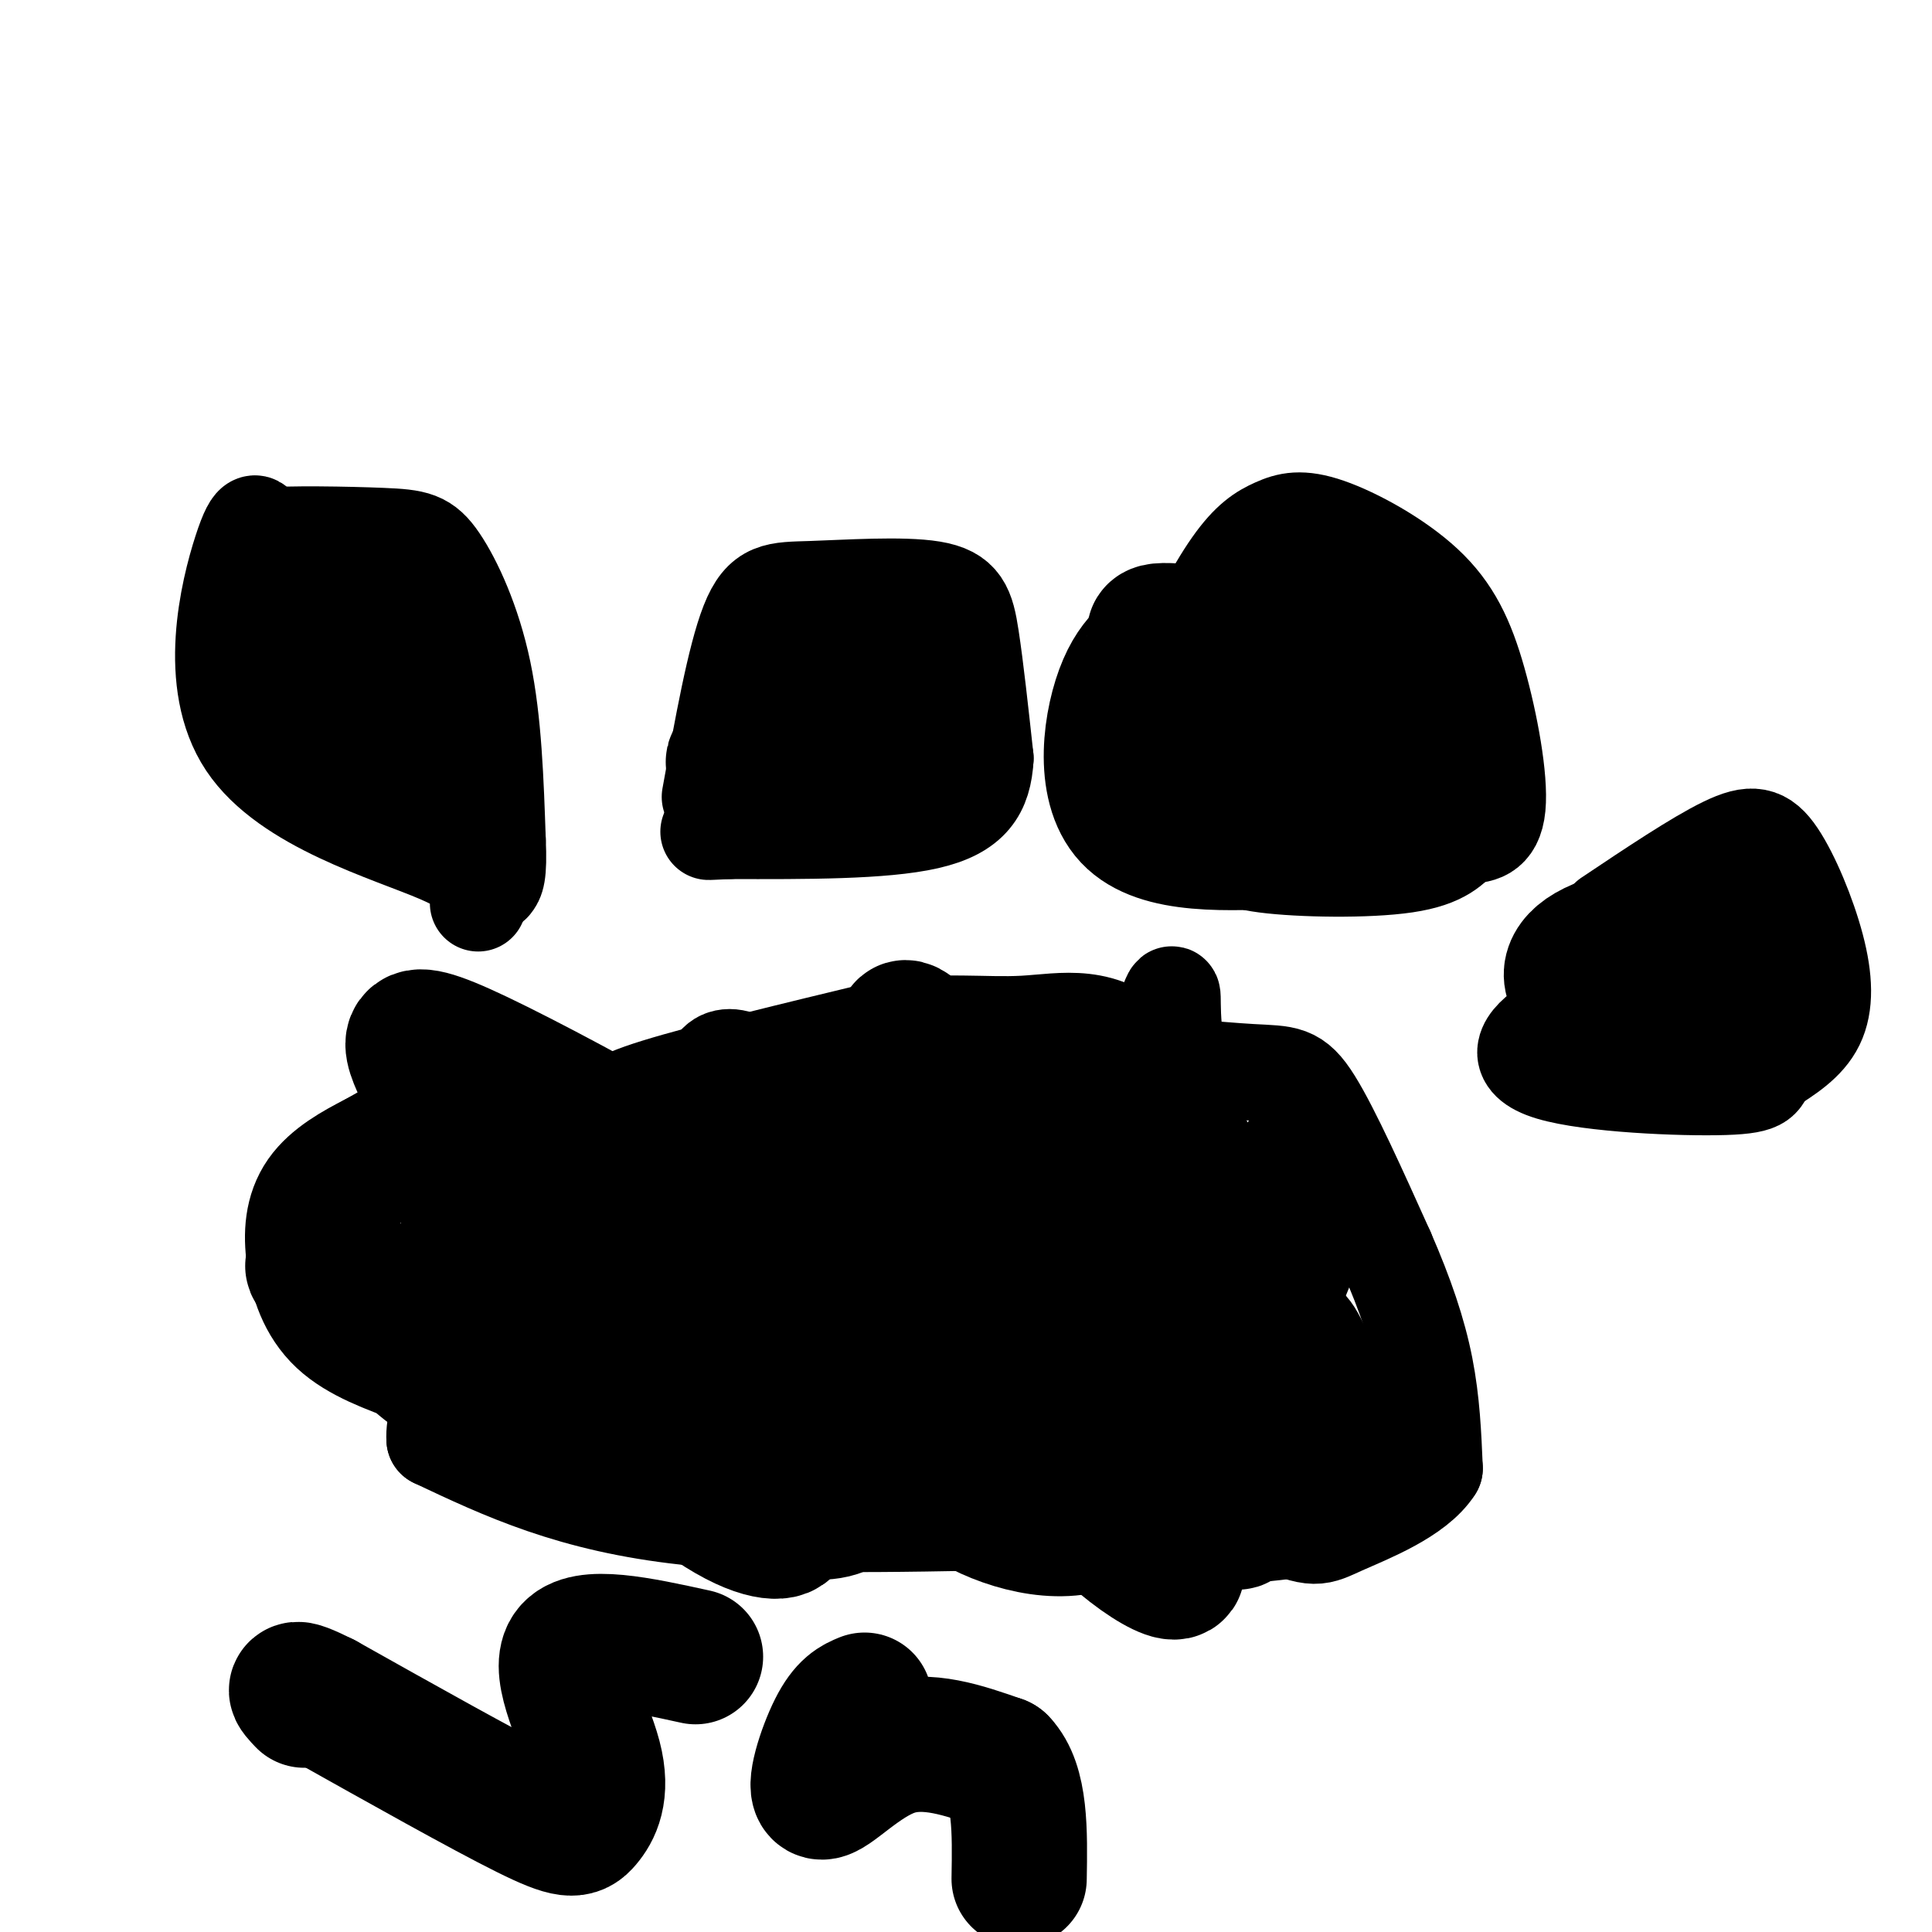
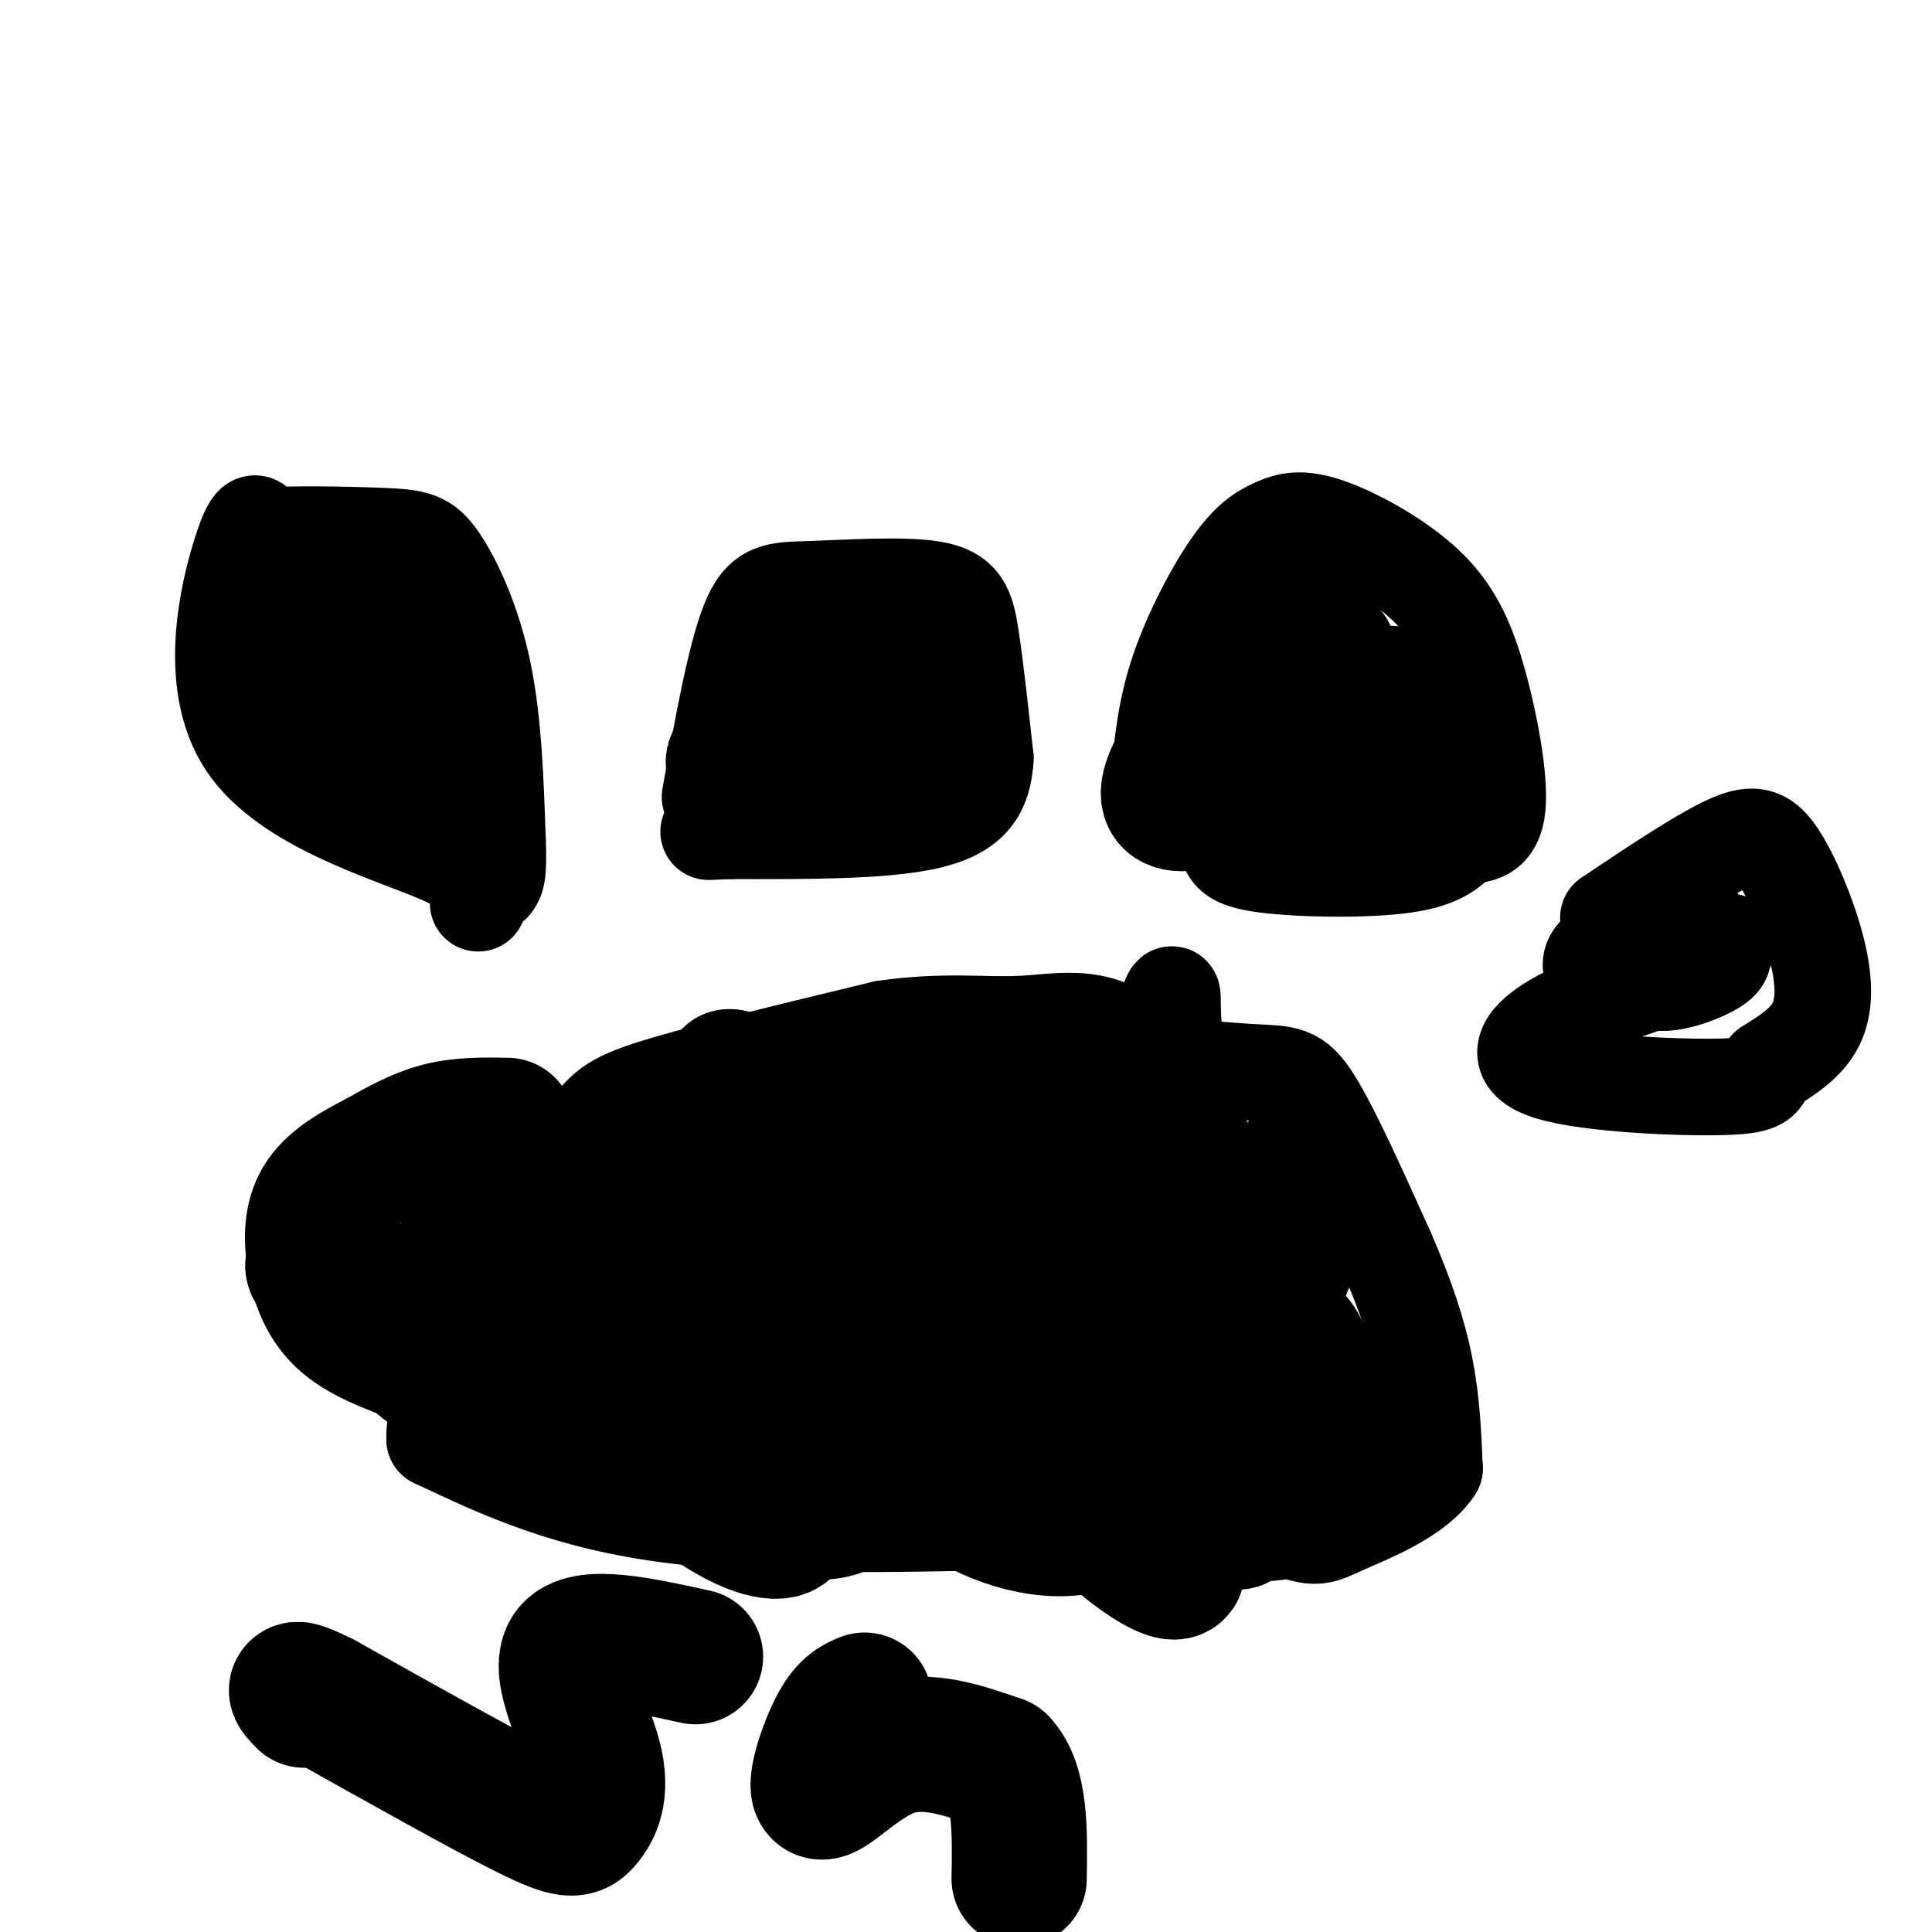
<svg xmlns="http://www.w3.org/2000/svg" viewBox="0 0 400 400" version="1.1">
  <g fill="none" stroke="#000000" stroke-width="20" stroke-linecap="round" stroke-linejoin="round">
    <path d="M102,282c0.161,-7.768 0.321,-15.536 4,-24c3.679,-8.464 10.875,-17.625 15,-23c4.125,-5.375 5.179,-6.964 15,-10c9.821,-3.036 28.411,-7.518 47,-12" />
    <path d="M183,213c12.655,-1.869 20.792,-0.542 29,-1c8.208,-0.458 16.488,-2.702 25,6c8.512,8.702 17.256,28.351 26,48" />
    <path d="M263,266c5.660,8.738 6.809,6.582 9,10c2.191,3.418 5.424,12.410 6,19c0.576,6.590 -1.505,10.777 -2,14c-0.495,3.223 0.598,5.483 -5,7c-5.598,1.517 -17.885,2.291 -28,2c-10.115,-0.291 -18.057,-1.645 -26,-3" />
    <path d="M217,315c-18.400,0.022 -51.400,1.578 -75,-1c-23.600,-2.578 -37.800,-9.289 -52,-16" />
    <path d="M90,298c-0.844,-12.533 23.044,-35.867 34,-43c10.956,-7.133 8.978,1.933 7,11" />
    <path d="M131,266c0.704,2.807 -1.035,4.324 9,2c10.035,-2.324 31.846,-8.488 42,-13c10.154,-4.512 8.653,-7.370 9,-9c0.347,-1.630 2.543,-2.032 1,-5c-1.543,-2.968 -6.826,-8.503 -8,-11c-1.174,-2.497 1.761,-1.955 -7,-3c-8.761,-1.045 -29.218,-3.675 -38,-2c-8.782,1.675 -5.888,7.657 -4,14c1.888,6.343 2.769,13.049 6,18c3.231,4.951 8.810,8.147 13,9c4.190,0.853 6.989,-0.637 8,-4c1.011,-3.363 0.234,-8.598 0,-12c-0.234,-3.402 0.076,-4.972 -2,-8c-2.076,-3.028 -6.538,-7.514 -11,-12" />
    <path d="M149,230c-3.405,-2.759 -6.416,-3.655 -8,-2c-1.584,1.655 -1.741,5.863 0,10c1.741,4.137 5.382,8.203 9,11c3.618,2.797 7.215,4.323 13,7c5.785,2.677 13.758,6.503 17,5c3.242,-1.503 1.752,-8.335 0,-13c-1.752,-4.665 -3.765,-7.162 -9,-13c-5.235,-5.838 -13.692,-15.019 -19,-16c-5.308,-0.981 -7.468,6.236 2,12c9.468,5.764 30.562,10.075 38,12c7.438,1.925 1.219,1.462 -5,1" />
    <path d="M187,244c-1.183,0.263 -1.641,0.419 -3,1c-1.359,0.581 -3.620,1.586 1,6c4.620,4.414 16.119,12.235 21,8c4.881,-4.235 3.143,-20.527 1,-27c-2.143,-6.473 -4.692,-3.127 -5,3c-0.308,6.127 1.626,15.036 3,15c1.374,-0.036 2.187,-9.018 3,-18" />
    <path d="M208,232c-0.799,-8.355 -4.296,-20.241 -4,-19c0.296,1.241 4.386,15.609 8,25c3.614,9.391 6.752,13.806 10,19c3.248,5.194 6.605,11.168 8,6c1.395,-5.168 0.827,-21.476 0,-29c-0.827,-7.524 -1.914,-6.262 -3,-5" />
    <path d="M227,229c-1.667,-1.500 -4.333,-2.750 -7,-4" />
    <path d="M99,187c1.089,-2.798 2.179,-5.595 -8,-10c-10.179,-4.405 -31.625,-10.417 -40,-23c-8.375,-12.583 -3.679,-31.738 -1,-40c2.679,-8.262 3.339,-5.631 4,-3" />
    <path d="M54,111c5.687,-0.512 17.906,-0.292 25,0c7.094,0.292 9.064,0.656 12,5c2.936,4.344 6.839,12.670 9,23c2.161,10.330 2.581,22.665 3,35" />
    <path d="M103,174c0.333,7.333 -0.333,8.167 -1,9" />
    <path d="M147,165c2.608,-14.463 5.215,-28.925 8,-36c2.785,-7.075 5.746,-6.762 13,-7c7.254,-0.238 18.799,-1.026 25,0c6.201,1.026 7.057,3.864 8,10c0.943,6.136 1.971,15.568 3,25" />
    <path d="M204,157c-0.378,6.689 -2.822,10.911 -12,13c-9.178,2.089 -25.089,2.044 -41,2" />
    <path d="M151,172c-7.000,0.333 -4.000,0.167 -1,0" />
    <path d="M240,161c0.667,-7.031 1.333,-14.063 4,-22c2.667,-7.937 7.334,-16.781 11,-22c3.666,-5.219 6.329,-6.814 9,-8c2.671,-1.186 5.348,-1.964 11,0c5.652,1.964 14.278,6.671 20,12c5.722,5.329 8.541,11.281 11,20c2.459,8.719 4.560,20.205 4,26c-0.560,5.795 -3.780,5.897 -7,6" />
    <path d="M303,173c-2.167,2.236 -4.086,4.826 -12,6c-7.914,1.174 -21.823,0.931 -29,0c-7.177,-0.931 -7.622,-2.552 -8,-5c-0.378,-2.448 -0.689,-5.724 -1,-9" />
    <path d="M333,190c9.124,-6.104 18.249,-12.207 24,-15c5.751,-2.793 8.129,-2.274 11,2c2.871,4.274 6.234,12.305 8,19c1.766,6.695 1.933,12.056 0,16c-1.933,3.944 -5.967,6.472 -10,9" />
    <path d="M366,221c-1.474,2.349 -0.158,3.722 -9,4c-8.842,0.278 -27.842,-0.541 -36,-3c-8.158,-2.459 -5.474,-6.560 0,-10c5.474,-3.440 13.737,-6.220 22,-9" />
    <path d="M343,203c6.167,-2.833 10.583,-5.417 15,-8" />
    <path d="M339,193c-3.817,1.570 -7.633,3.140 -9,5c-1.367,1.860 -0.283,4.009 2,5c2.283,0.991 5.767,0.822 10,-2c4.233,-2.822 9.217,-8.298 9,-11c-0.217,-2.702 -5.633,-2.629 -8,0c-2.367,2.629 -1.683,7.815 -1,13" />
    <path d="M342,203c2.733,1.533 10.067,-1.133 13,-3c2.933,-1.867 1.467,-2.933 0,-4" />
    <path d="M226,219c12.822,1.289 25.644,2.578 33,3c7.356,0.422 9.244,-0.022 13,6c3.756,6.022 9.378,18.511 15,31" />
    <path d="M287,259c4.022,9.222 6.578,16.778 8,24c1.422,7.222 1.711,14.111 2,21" />
    <path d="M297,304c-3.647,5.761 -13.766,9.663 -19,12c-5.234,2.337 -5.583,3.107 -15,-1c-9.417,-4.107 -27.902,-13.092 -37,-23c-9.098,-9.908 -8.810,-20.738 -4,-36c4.810,-15.262 14.141,-34.955 18,-44c3.859,-9.045 2.245,-7.441 3,1c0.755,8.441 3.877,23.721 7,39" />
    <path d="M250,252c3.385,14.261 8.348,30.412 11,36c2.652,5.588 2.992,0.613 4,-12c1.008,-12.613 2.682,-32.865 2,-37c-0.682,-4.135 -3.722,7.848 -5,17c-1.278,9.152 -0.794,15.472 0,18c0.794,2.528 1.897,1.264 3,0" />
    <path d="M265,274c1.667,-2.667 4.333,-9.333 7,-16" />
  </g>
  <g fill="none" stroke="#000000" stroke-width="28" stroke-linecap="round" stroke-linejoin="round">
-     <path d="M355,194c2.044,9.311 4.089,18.622 6,19c1.911,0.378 3.689,-8.178 2,-13c-1.689,-4.822 -6.844,-5.911 -12,-7" />
-     <path d="M351,193c-6.560,-0.690 -16.958,1.083 -22,4c-5.042,2.917 -4.726,6.976 0,9c4.726,2.024 13.863,2.012 23,2" />
-     <path d="M255,133c12.251,10.460 24.502,20.921 31,25c6.498,4.079 7.244,1.777 11,-2c3.756,-3.777 10.523,-9.028 0,-14c-10.523,-4.972 -38.336,-9.664 -50,-11c-11.664,-1.336 -7.178,0.683 -7,2c0.178,1.317 -3.952,1.931 -7,9c-3.048,7.069 -5.014,20.591 1,27c6.014,6.409 20.007,5.704 34,5" />
    <path d="M268,174c7.903,0.493 10.662,-0.774 14,-2c3.338,-1.226 7.255,-2.411 11,-8c3.745,-5.589 7.319,-15.582 1,-19c-6.319,-3.418 -22.530,-0.262 -32,2c-9.470,2.262 -12.198,3.628 -15,7c-2.802,3.372 -5.679,8.749 -5,11c0.679,2.251 4.914,1.375 10,0c5.086,-1.375 11.025,-3.250 15,-8c3.975,-4.750 5.988,-12.375 8,-20" />
    <path d="M275,137c0.833,-3.333 -1.083,-1.667 -3,0" />
    <path d="M173,142c-1.810,2.964 -3.619,5.929 2,7c5.619,1.071 18.667,0.250 19,-2c0.333,-2.250 -12.048,-5.929 -18,-7c-5.952,-1.071 -5.476,0.464 -5,2" />
    <path d="M171,142c0.511,1.511 4.289,4.289 2,7c-2.289,2.711 -10.644,5.356 -19,8" />
    <path d="M154,157c-3.333,1.333 -2.167,0.667 -1,0" />
    <path d="M269,122c0.000,0.000 -7.000,1.000 -7,1" />
    <path d="M77,120c-2.533,-0.822 -5.067,-1.644 -7,1c-1.933,2.644 -3.267,8.756 0,15c3.267,6.244 11.133,12.622 19,19" />
    <path d="M89,155c3.476,-1.881 2.667,-16.083 -3,-22c-5.667,-5.917 -16.190,-3.548 -21,1c-4.810,4.548 -3.905,11.274 -3,18" />
    <path d="M62,152c1.333,3.000 6.167,1.500 11,0" />
    <path d="M154,272c13.666,3.451 27.331,6.901 33,7c5.669,0.099 3.340,-3.154 1,-6c-2.340,-2.846 -4.692,-5.284 -7,-8c-2.308,-2.716 -4.571,-5.711 -15,-8c-10.429,-2.289 -29.022,-3.871 -27,-4c2.022,-0.129 24.660,1.196 38,-1c13.340,-2.196 17.383,-7.913 18,-11c0.617,-3.087 -2.191,-3.543 -5,-4" />
-     <path d="M190,237c0.224,-4.112 3.284,-12.392 2,-18c-1.284,-5.608 -6.911,-8.544 -4,-4c2.911,4.544 14.361,16.570 20,24c5.639,7.430 5.468,10.266 6,17c0.532,6.734 1.766,17.367 3,28" />
    <path d="M217,284c1.699,4.022 4.445,0.078 7,0c2.555,-0.078 4.919,3.710 1,-5c-3.919,-8.710 -14.120,-29.917 -10,-26c4.120,3.917 22.560,32.959 41,62" />
    <path d="M256,315c2.300,2.264 -12.452,-23.076 -23,-39c-10.548,-15.924 -16.894,-22.433 -27,-32c-10.106,-9.567 -23.973,-22.193 -29,-23c-5.027,-0.807 -1.213,10.206 7,20c8.213,9.794 20.827,18.367 21,22c0.173,3.633 -12.093,2.324 -17,3c-4.907,0.676 -2.453,3.338 0,6" />
    <path d="M188,272c-0.306,2.062 -1.070,4.217 2,7c3.070,2.783 9.973,6.193 11,4c1.027,-2.193 -3.822,-9.988 -9,-14c-5.178,-4.012 -10.684,-4.242 -13,-3c-2.316,1.242 -1.441,3.957 1,3c2.441,-0.957 6.448,-5.586 14,2c7.552,7.586 18.649,27.389 30,40c11.351,12.611 22.958,18.032 19,12c-3.958,-6.032 -23.479,-23.516 -43,-41" />
-     <path d="M200,282c-15.405,-12.815 -32.418,-24.352 -50,-35c-17.582,-10.648 -35.734,-20.405 -47,-26c-11.266,-5.595 -15.648,-7.027 -17,-6c-1.352,1.027 0.324,4.514 2,8" />
+     <path d="M200,282c-17.582,-10.648 -35.734,-20.405 -47,-26c-11.266,-5.595 -15.648,-7.027 -17,-6c-1.352,1.027 0.324,4.514 2,8" />
    <path d="M132,265c-0.212,3.680 -0.424,7.360 0,8c0.424,0.640 1.483,-1.760 2,-4c0.517,-2.240 0.491,-4.322 -5,-6c-5.491,-1.678 -16.447,-2.954 -24,-5c-7.553,-2.046 -11.703,-4.863 -5,4c6.703,8.863 24.257,29.405 37,41c12.743,11.595 20.673,14.242 24,14c3.327,-0.242 2.049,-3.373 1,-6c-1.049,-2.627 -1.871,-4.751 -5,-9c-3.129,-4.249 -8.564,-10.625 -14,-17" />
    <path d="M143,285c-5.824,-7.071 -13.383,-16.249 -20,-19c-6.617,-2.751 -12.292,0.926 3,12c15.292,11.074 51.552,29.544 41,26c-10.552,-3.544 -67.916,-29.102 -90,-38c-22.084,-8.898 -8.889,-1.138 -2,4c6.889,5.138 7.470,7.652 11,11c3.530,3.348 10.009,7.528 18,11c7.991,3.472 17.496,6.236 27,9" />
    <path d="M131,301c4.899,0.870 3.646,-1.454 1,-3c-2.646,-1.546 -6.685,-2.313 -4,0c2.685,2.313 12.095,7.705 21,11c8.905,3.295 17.304,4.491 22,4c4.696,-0.491 5.687,-2.671 2,-5c-3.687,-2.329 -12.054,-4.808 -7,-7c5.054,-2.192 23.527,-4.096 42,-6" />
    <path d="M208,295c4.583,-1.031 -4.960,-0.610 -10,2c-5.040,2.610 -5.576,7.407 0,12c5.576,4.593 17.265,8.980 26,7c8.735,-1.980 14.516,-10.329 17,-18c2.484,-7.671 1.670,-14.663 1,-19c-0.670,-4.337 -1.196,-6.017 -5,-7c-3.804,-0.983 -10.887,-1.269 -14,1c-3.113,2.269 -2.257,7.093 -1,10c1.257,2.907 2.915,3.898 7,6c4.085,2.102 10.596,5.315 14,4c3.404,-1.315 3.702,-7.157 4,-13" />
    <path d="M247,280c0.759,-4.375 0.657,-8.812 0,-11c-0.657,-2.188 -1.869,-2.128 -3,0c-1.131,2.128 -2.180,6.322 0,12c2.180,5.678 7.590,12.839 13,20" />
    <path d="M144,343c-11.587,-2.541 -23.174,-5.081 -26,-1c-2.826,4.081 3.108,14.785 5,22c1.892,7.215 -0.260,10.943 -2,13c-1.740,2.057 -3.069,2.445 -12,-2c-8.931,-4.445 -25.466,-13.722 -42,-23" />
    <path d="M67,352c-7.667,-3.833 -5.833,-1.917 -4,0" />
    <path d="M179,352c-1.881,0.780 -3.762,1.560 -6,6c-2.238,4.440 -4.833,12.542 -3,13c1.833,0.458 8.095,-6.726 15,-9c6.905,-2.274 14.452,0.363 22,3" />
    <path d="M207,365c4.333,4.500 4.167,14.250 4,24" />
    <path d="M105,233c-4.750,-0.083 -9.500,-0.167 -14,1c-4.500,1.167 -8.750,3.583 -13,6" />
    <path d="M78,240c-4.337,2.195 -8.678,4.681 -11,8c-2.322,3.319 -2.625,7.470 -2,12c0.625,4.530 2.179,9.437 6,13c3.821,3.563 9.911,5.781 16,8" />
    <path d="M87,281c6.833,3.667 15.917,8.833 25,14" />
  </g>
</svg>